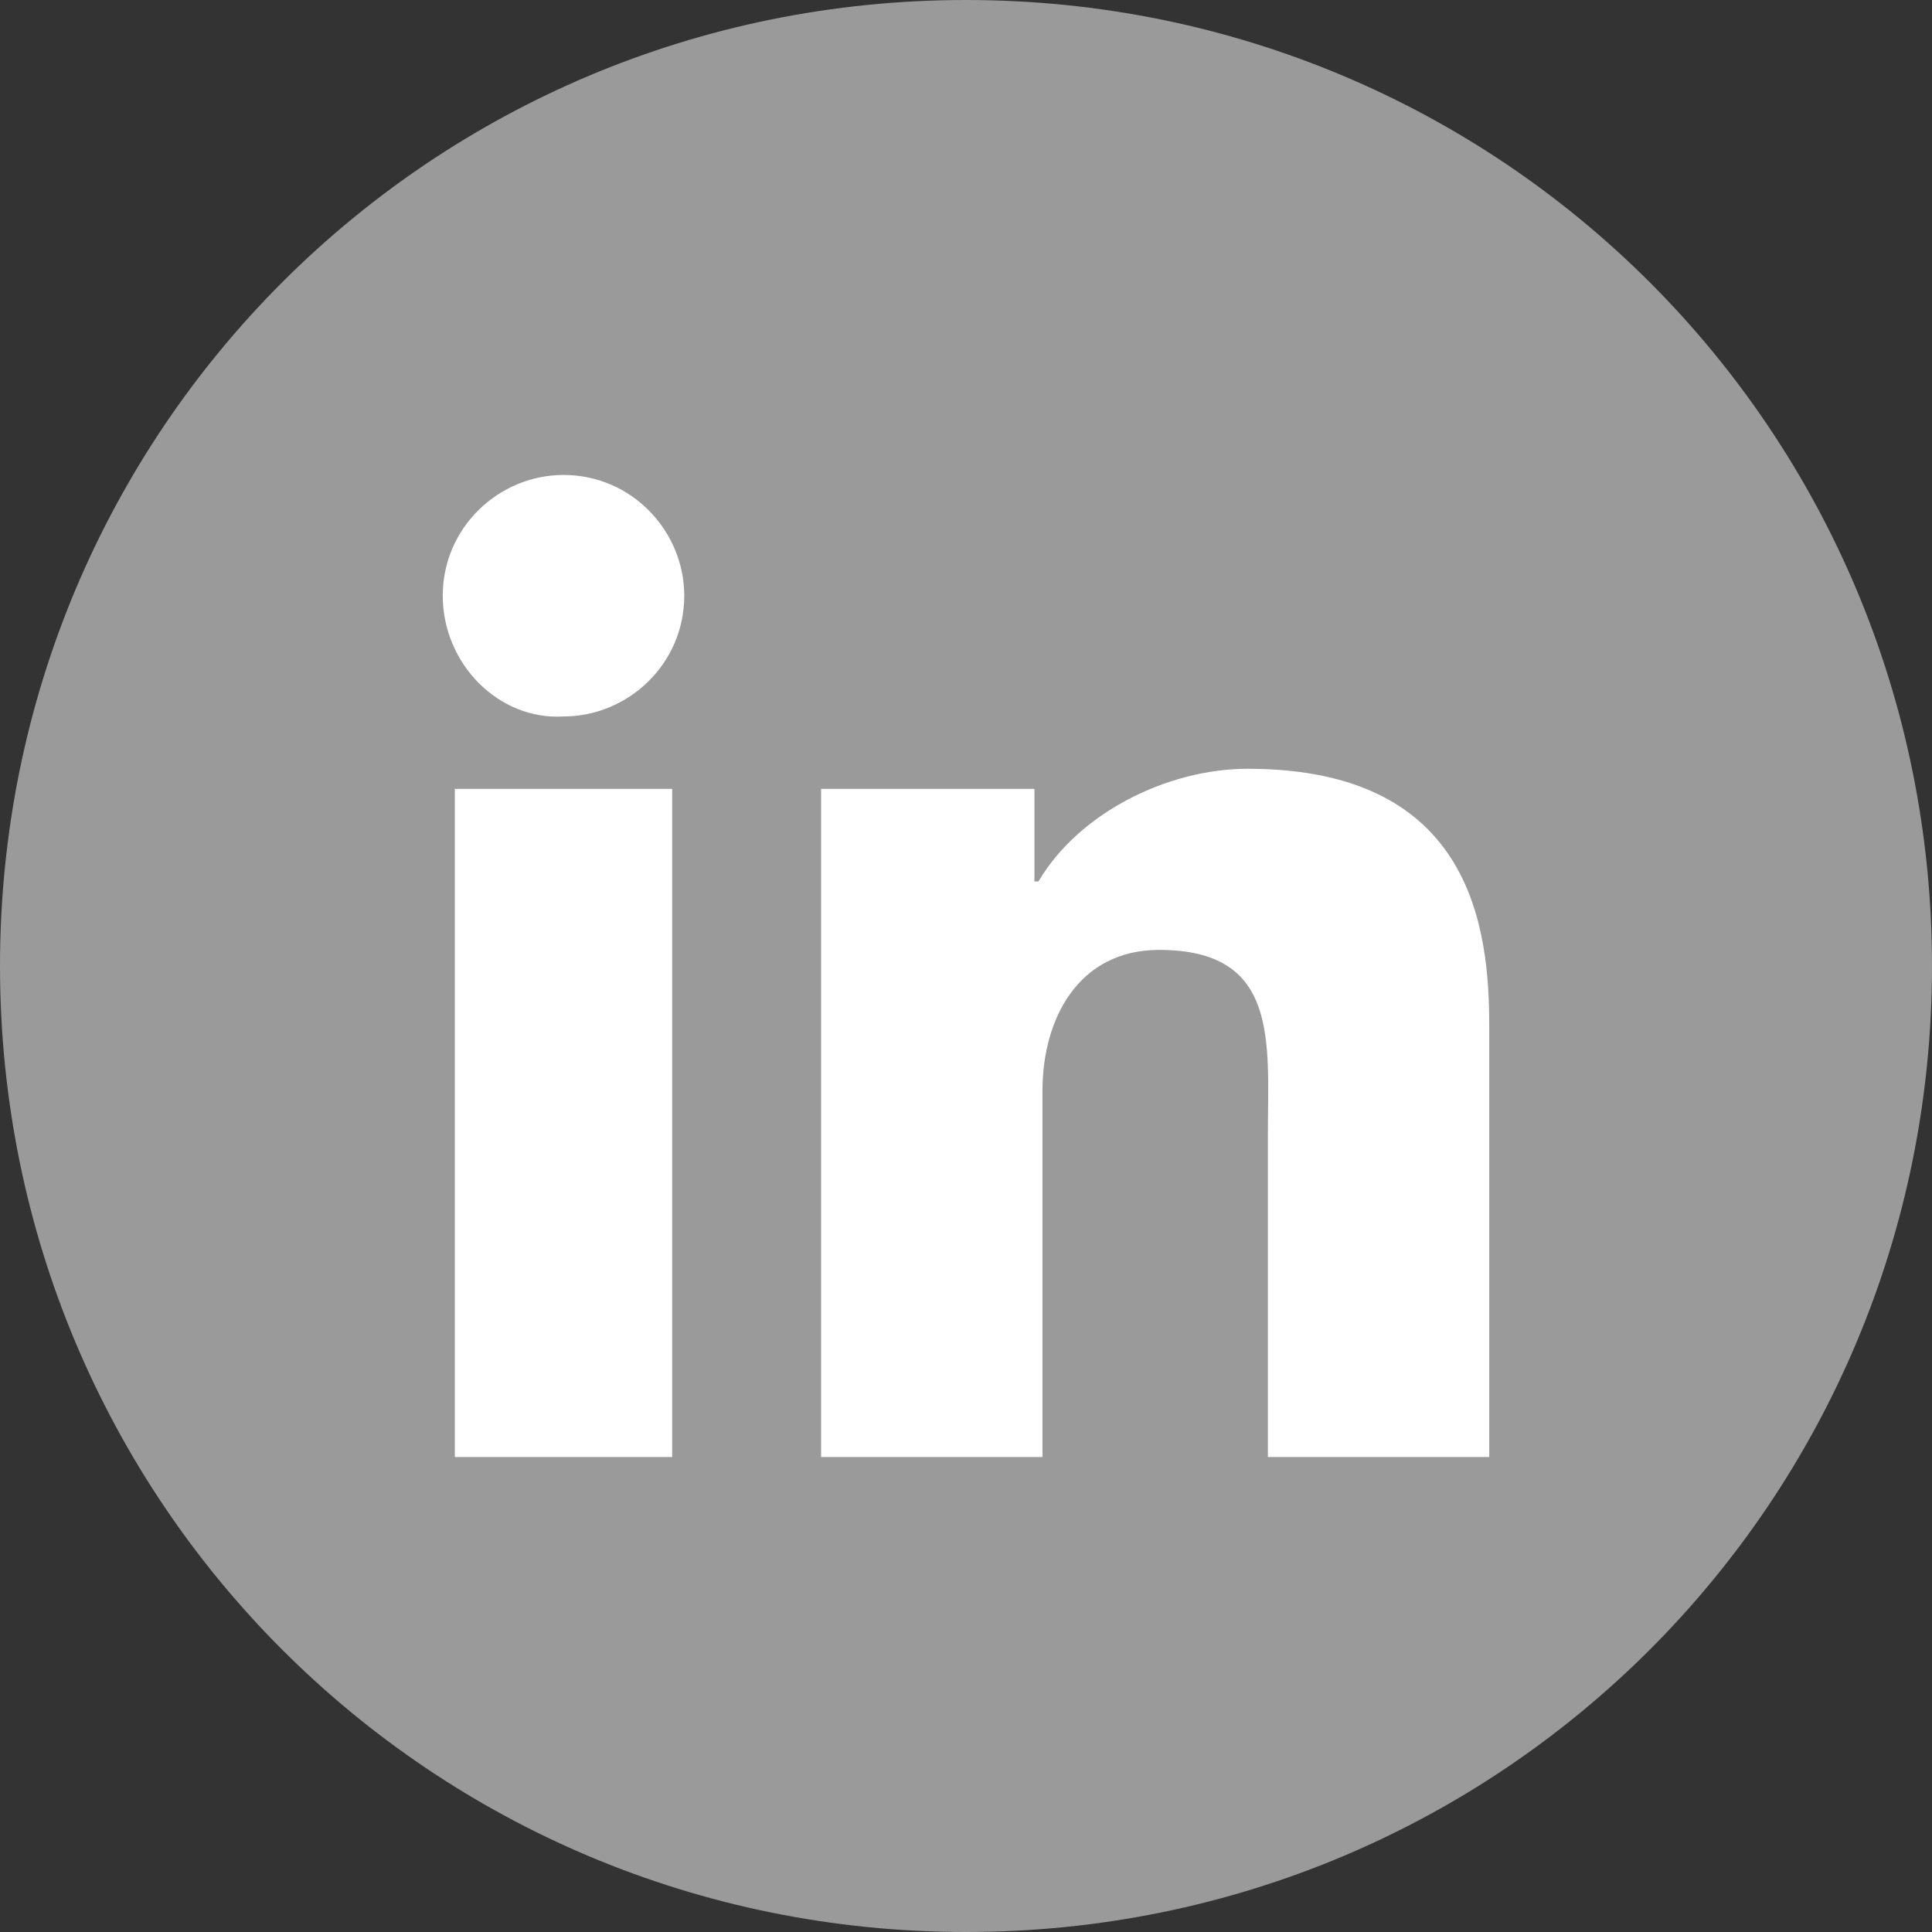
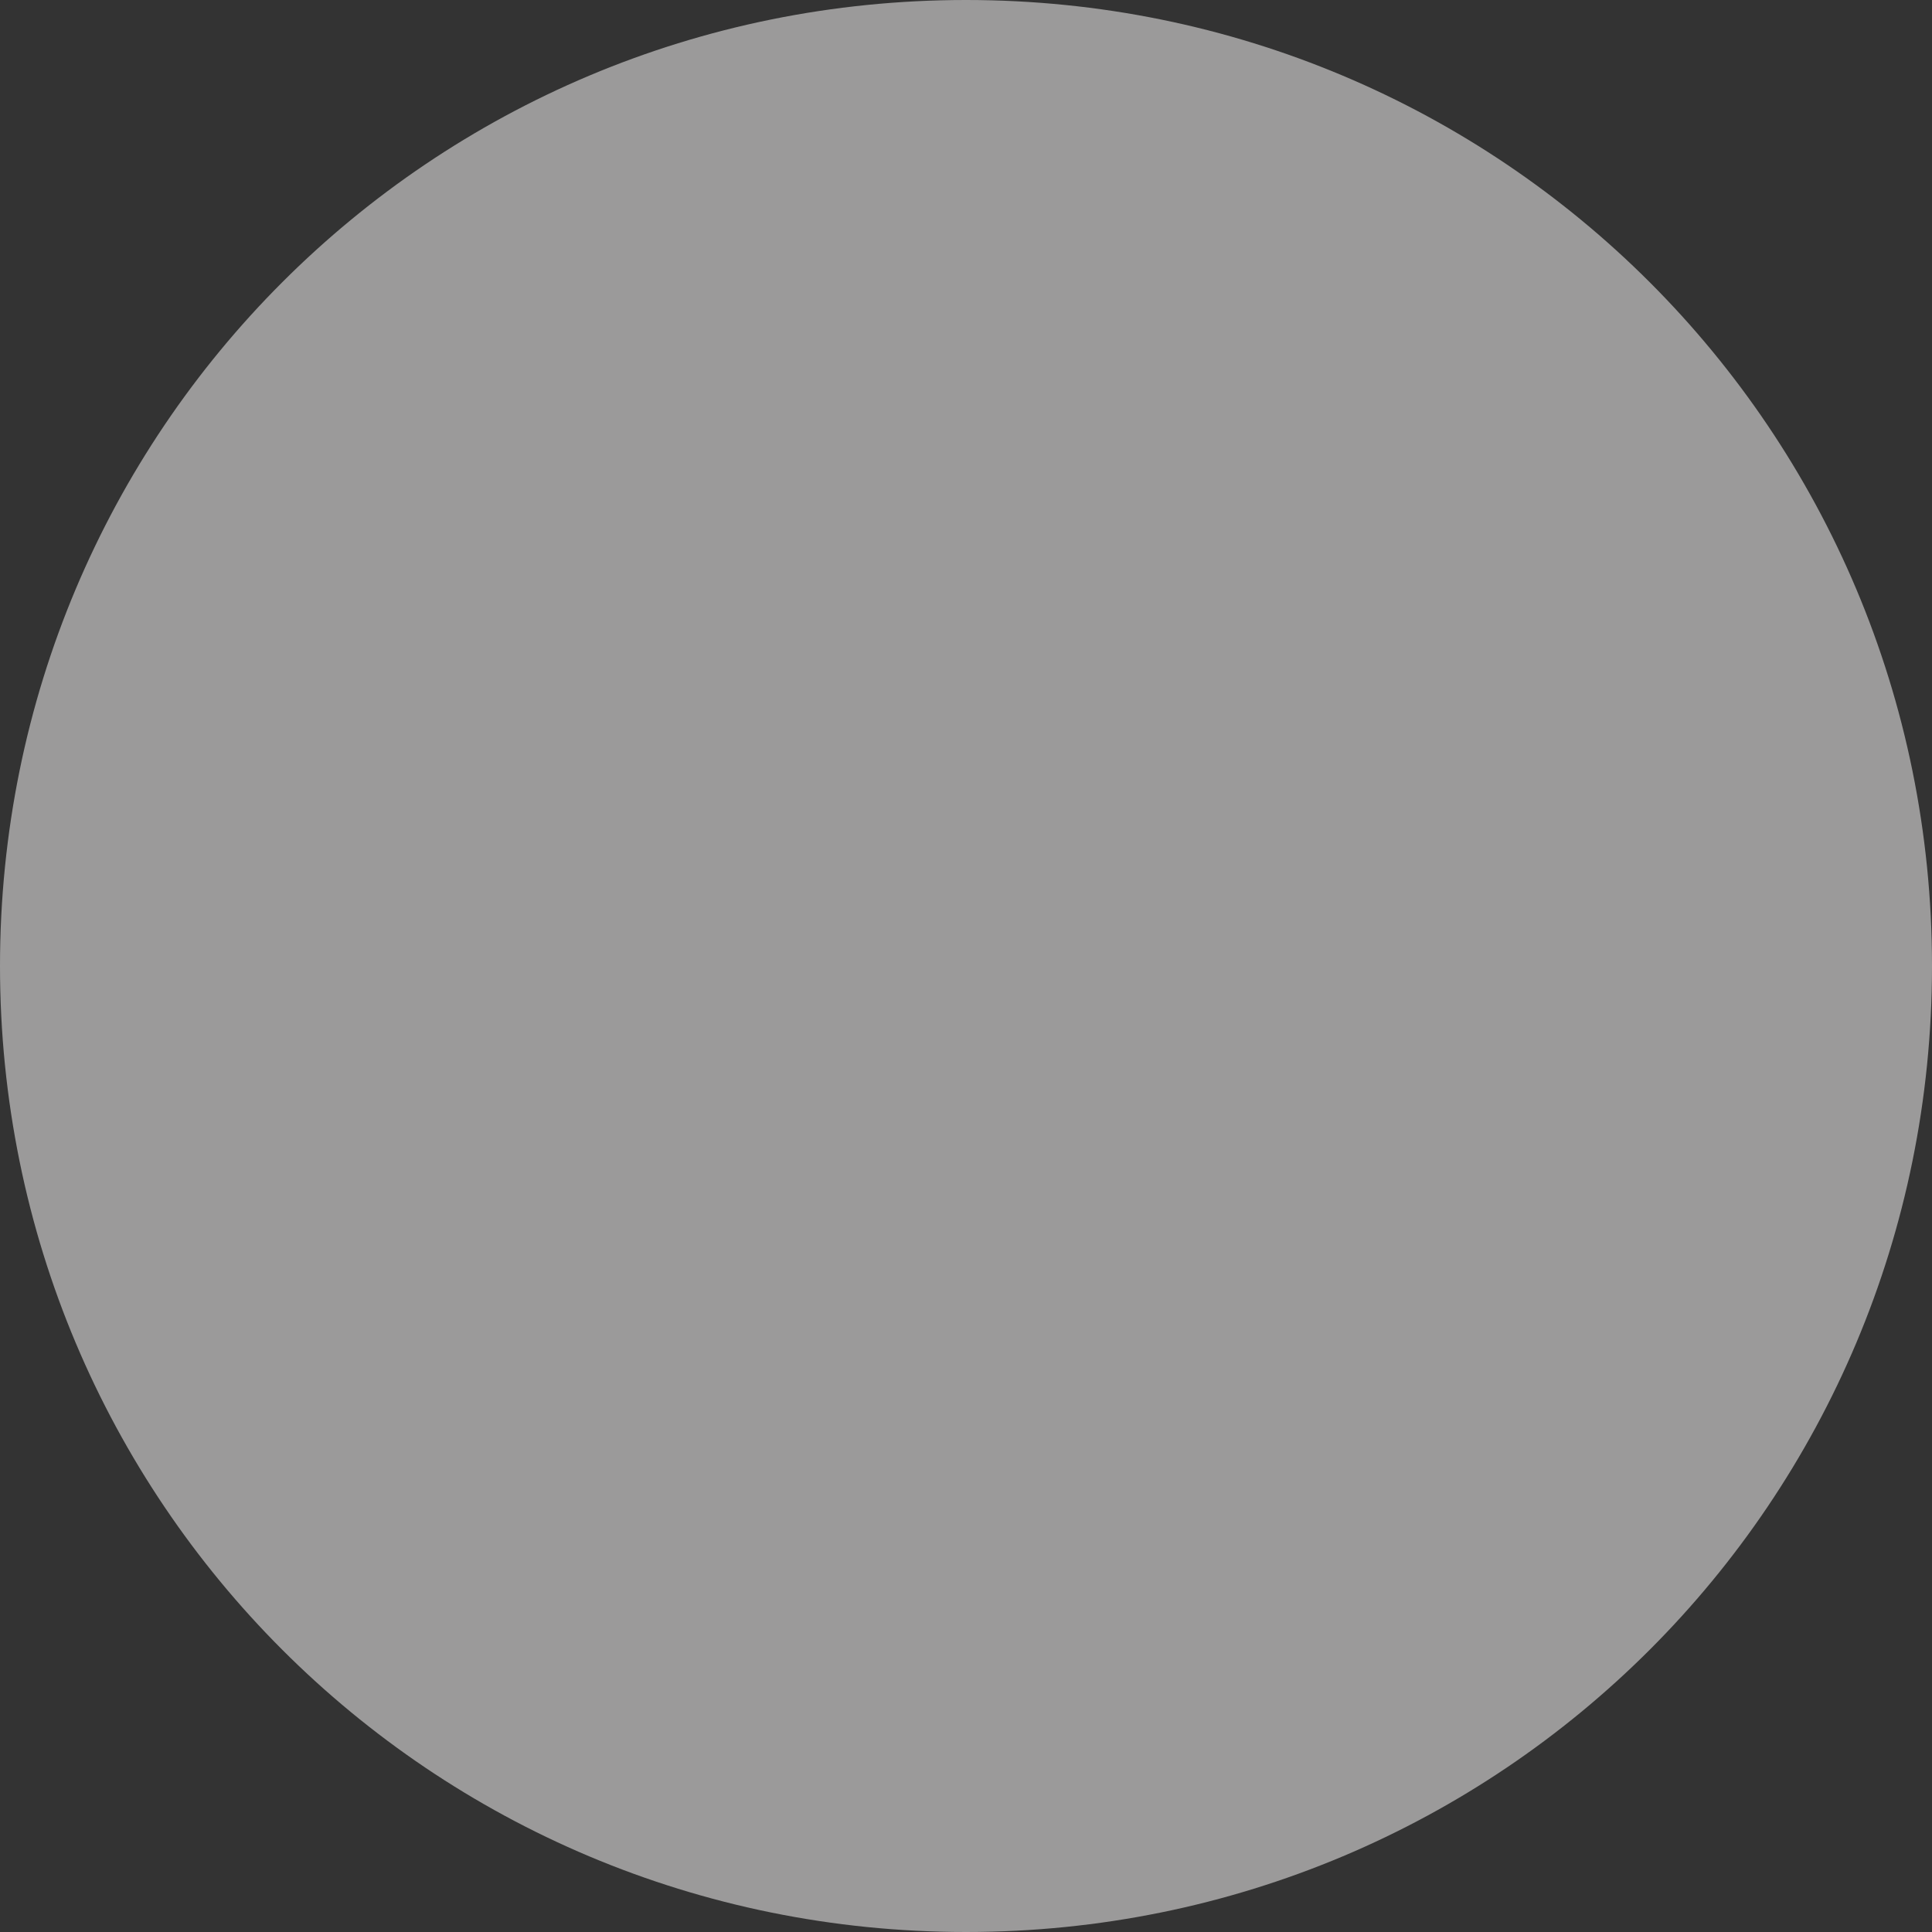
<svg xmlns="http://www.w3.org/2000/svg" viewBox="0 0 48 48">
  <rect x="0" y="0" width="48" height="48" fill="#333333" stroke="none" />
  <path d="M0 24C0 10.7 10.7 0 24 0s24 10.7 24 24-10.7 24-24 24S0 37.3 0 24z" fill="#9b9a9a" />
-   <path d="M11.3 19.6h5.4v16.6h-5.4zm9.2 16.6h5.4v-9.1c0-1.8.9-3.5 2.9-3.5 3 0 2.7 2.3 2.7 4.6v8H37V25.5c0-2.4-.4-6.4-6-6.4-2 0-4.2 1.1-5.2 2.8h-.1v-2.3h-5.3v16.6M11 14.8c0-1.7 1.4-3 3-3 1.7 0 3 1.4 3 3 0 1.7-1.4 3-3 3-1.6.1-3-1.3-3-3" fill="#fff" />
</svg>